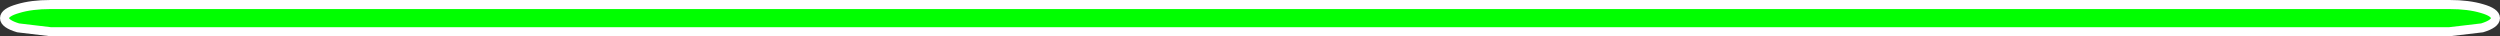
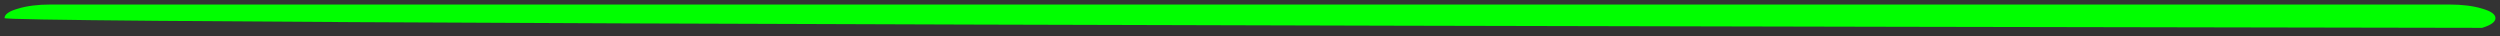
<svg xmlns="http://www.w3.org/2000/svg" height="8.0px" width="552.0px">
  <rect width="100%" height="100%" fill="#333333" stroke="none" />
  <g transform="matrix(1.0, 0.0, 0.0, 1.0, 1.0, 1.0)">
-     <path d="M547.05 5.15 L539.85 6.0 10.15 6.0 3.0 5.15 Q0.0 4.25 0.0 3.0 0.0 1.75 3.0 0.9 5.95 0.0 10.15 0.0 L539.85 0.0 Q544.05 0.0 547.05 0.9 550.0 1.75 550.0 3.0 550.0 4.25 547.05 5.15" fill="#00ff00" fill-rule="evenodd" stroke="none" />
-     <path d="M547.05 5.15 Q550.0 4.25 550.0 3.0 550.0 1.75 547.05 0.9 544.05 0.0 539.85 0.0 L10.15 0.0 Q5.95 0.0 3.0 0.9 0.0 1.75 0.0 3.0 0.0 4.25 3.0 5.15 L10.15 6.0 539.85 6.0 547.05 5.15 Z" fill="none" stroke="#ffffff" stroke-linecap="round" stroke-linejoin="round" stroke-width="2.0" />
+     <path d="M547.05 5.15 Q0.0 4.25 0.0 3.0 0.0 1.75 3.0 0.9 5.95 0.0 10.15 0.0 L539.85 0.0 Q544.05 0.0 547.05 0.9 550.0 1.75 550.0 3.0 550.0 4.25 547.05 5.15" fill="#00ff00" fill-rule="evenodd" stroke="none" />
  </g>
</svg>